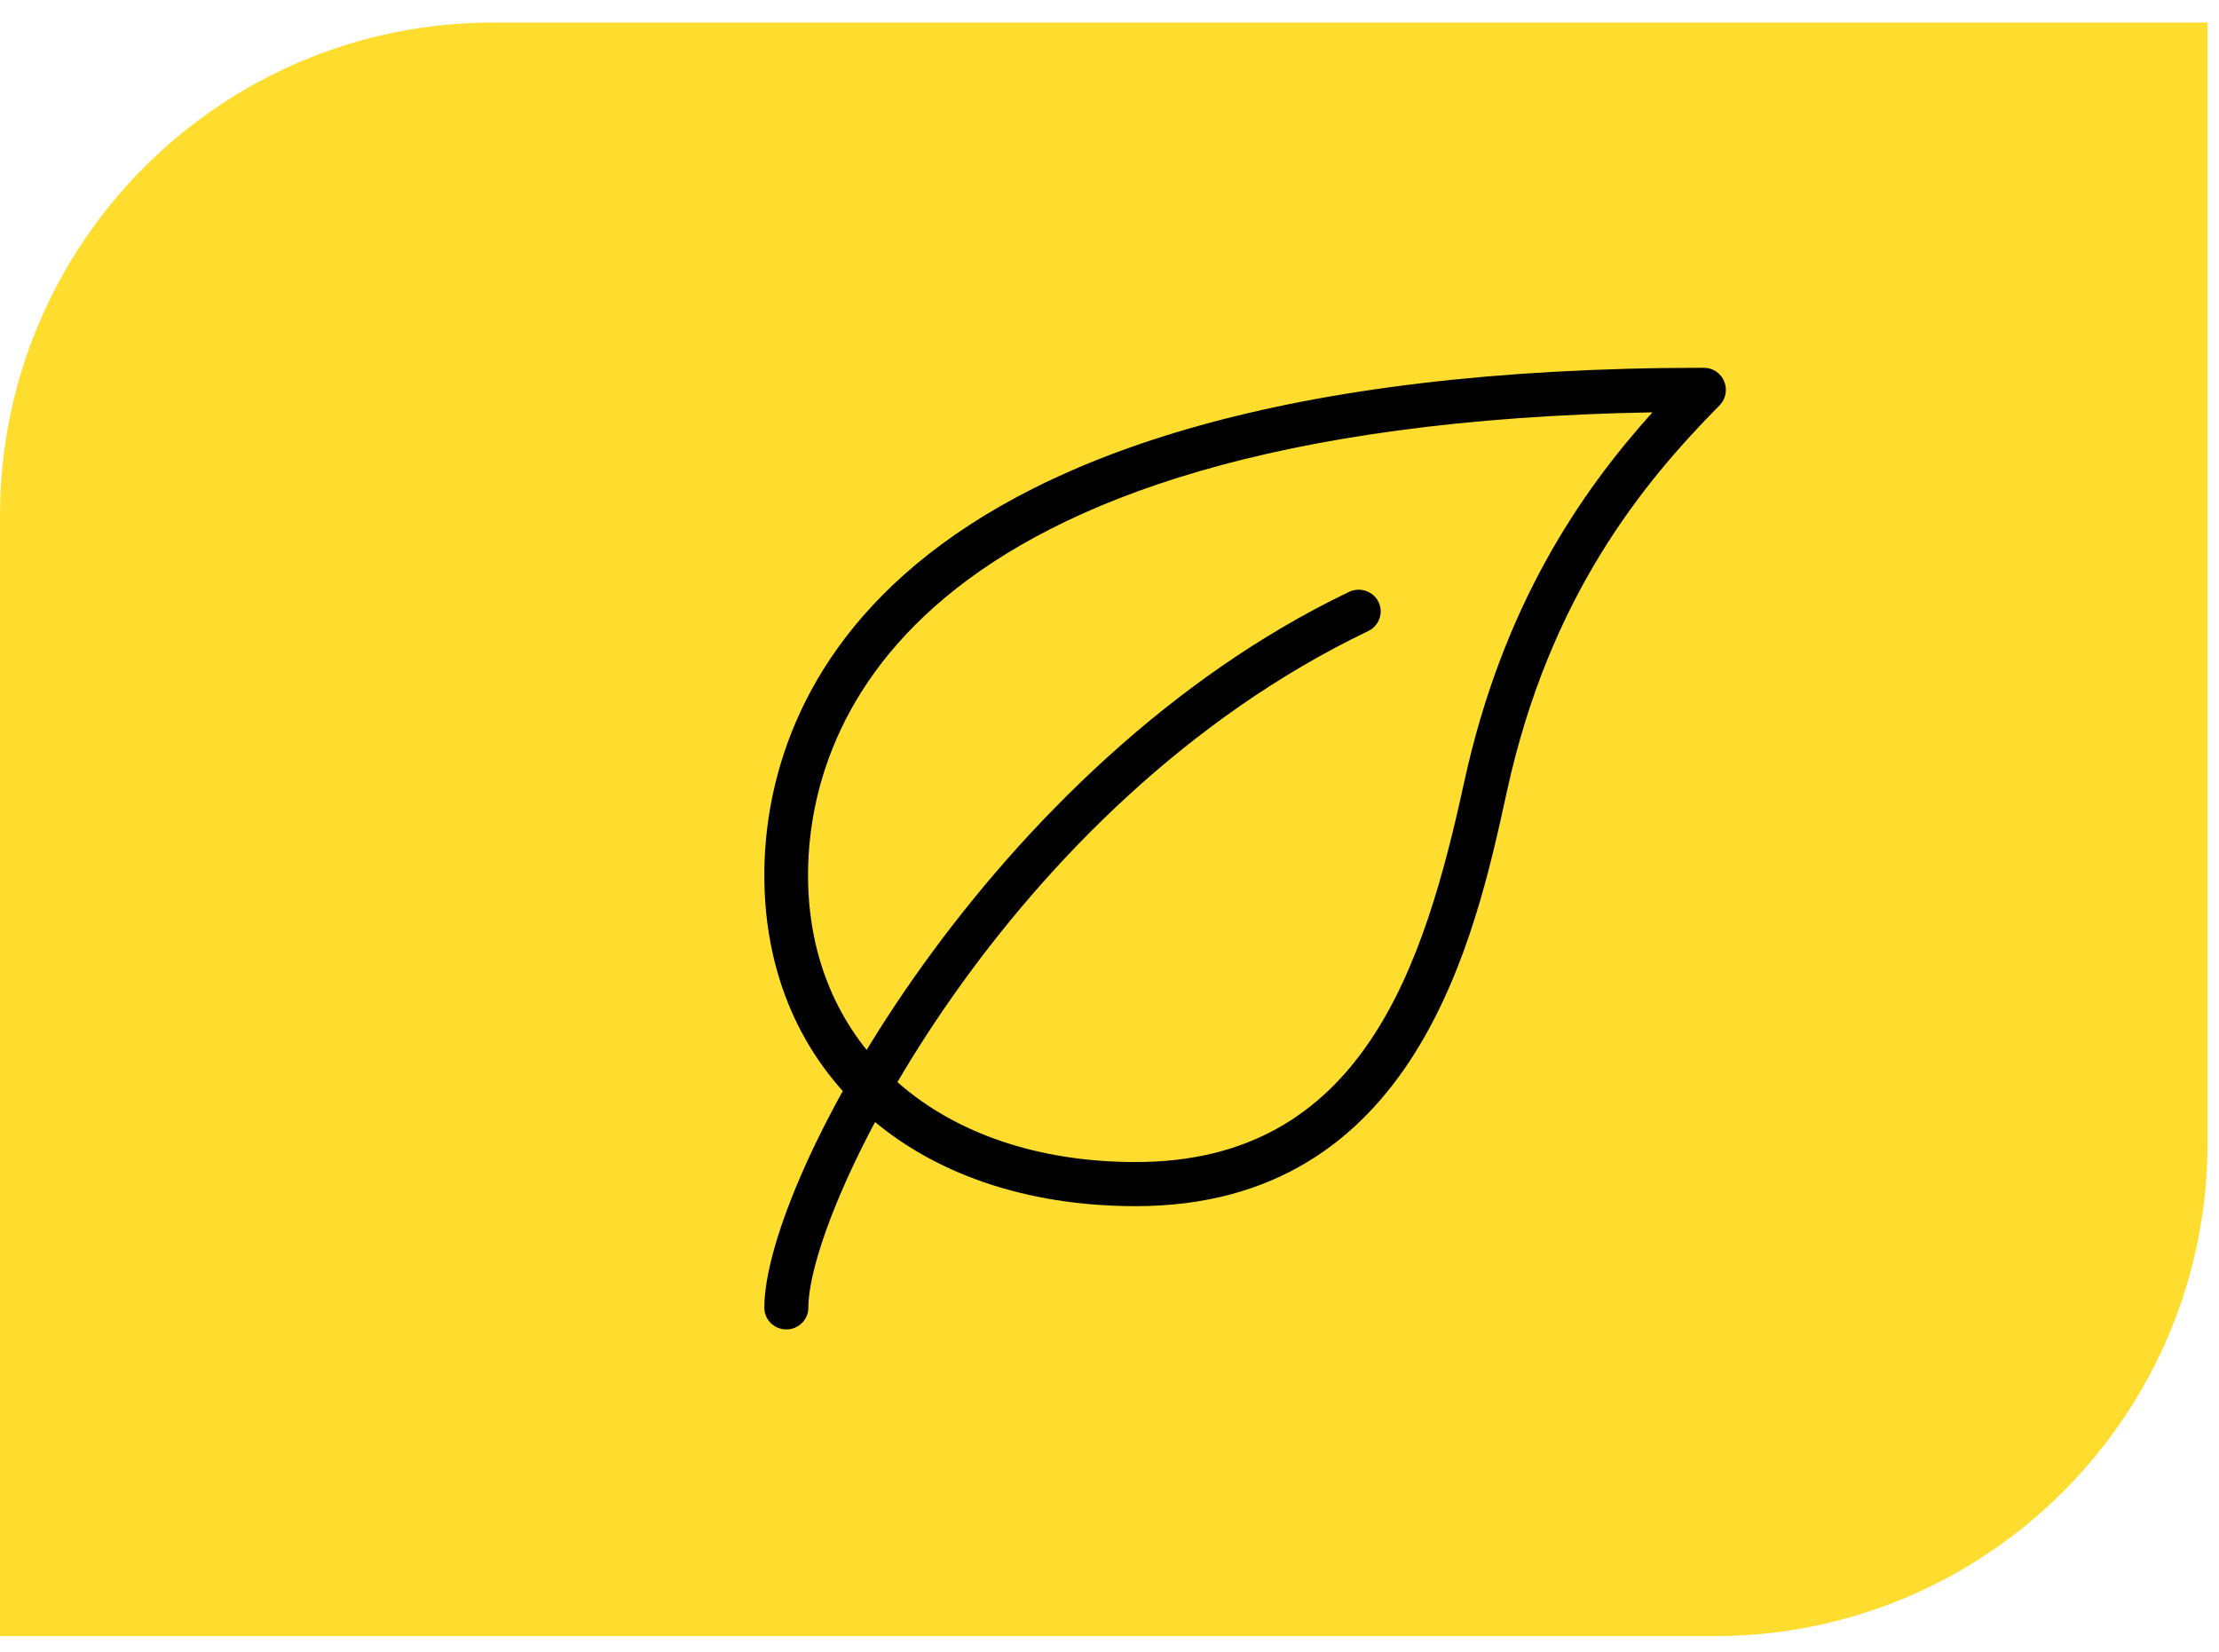
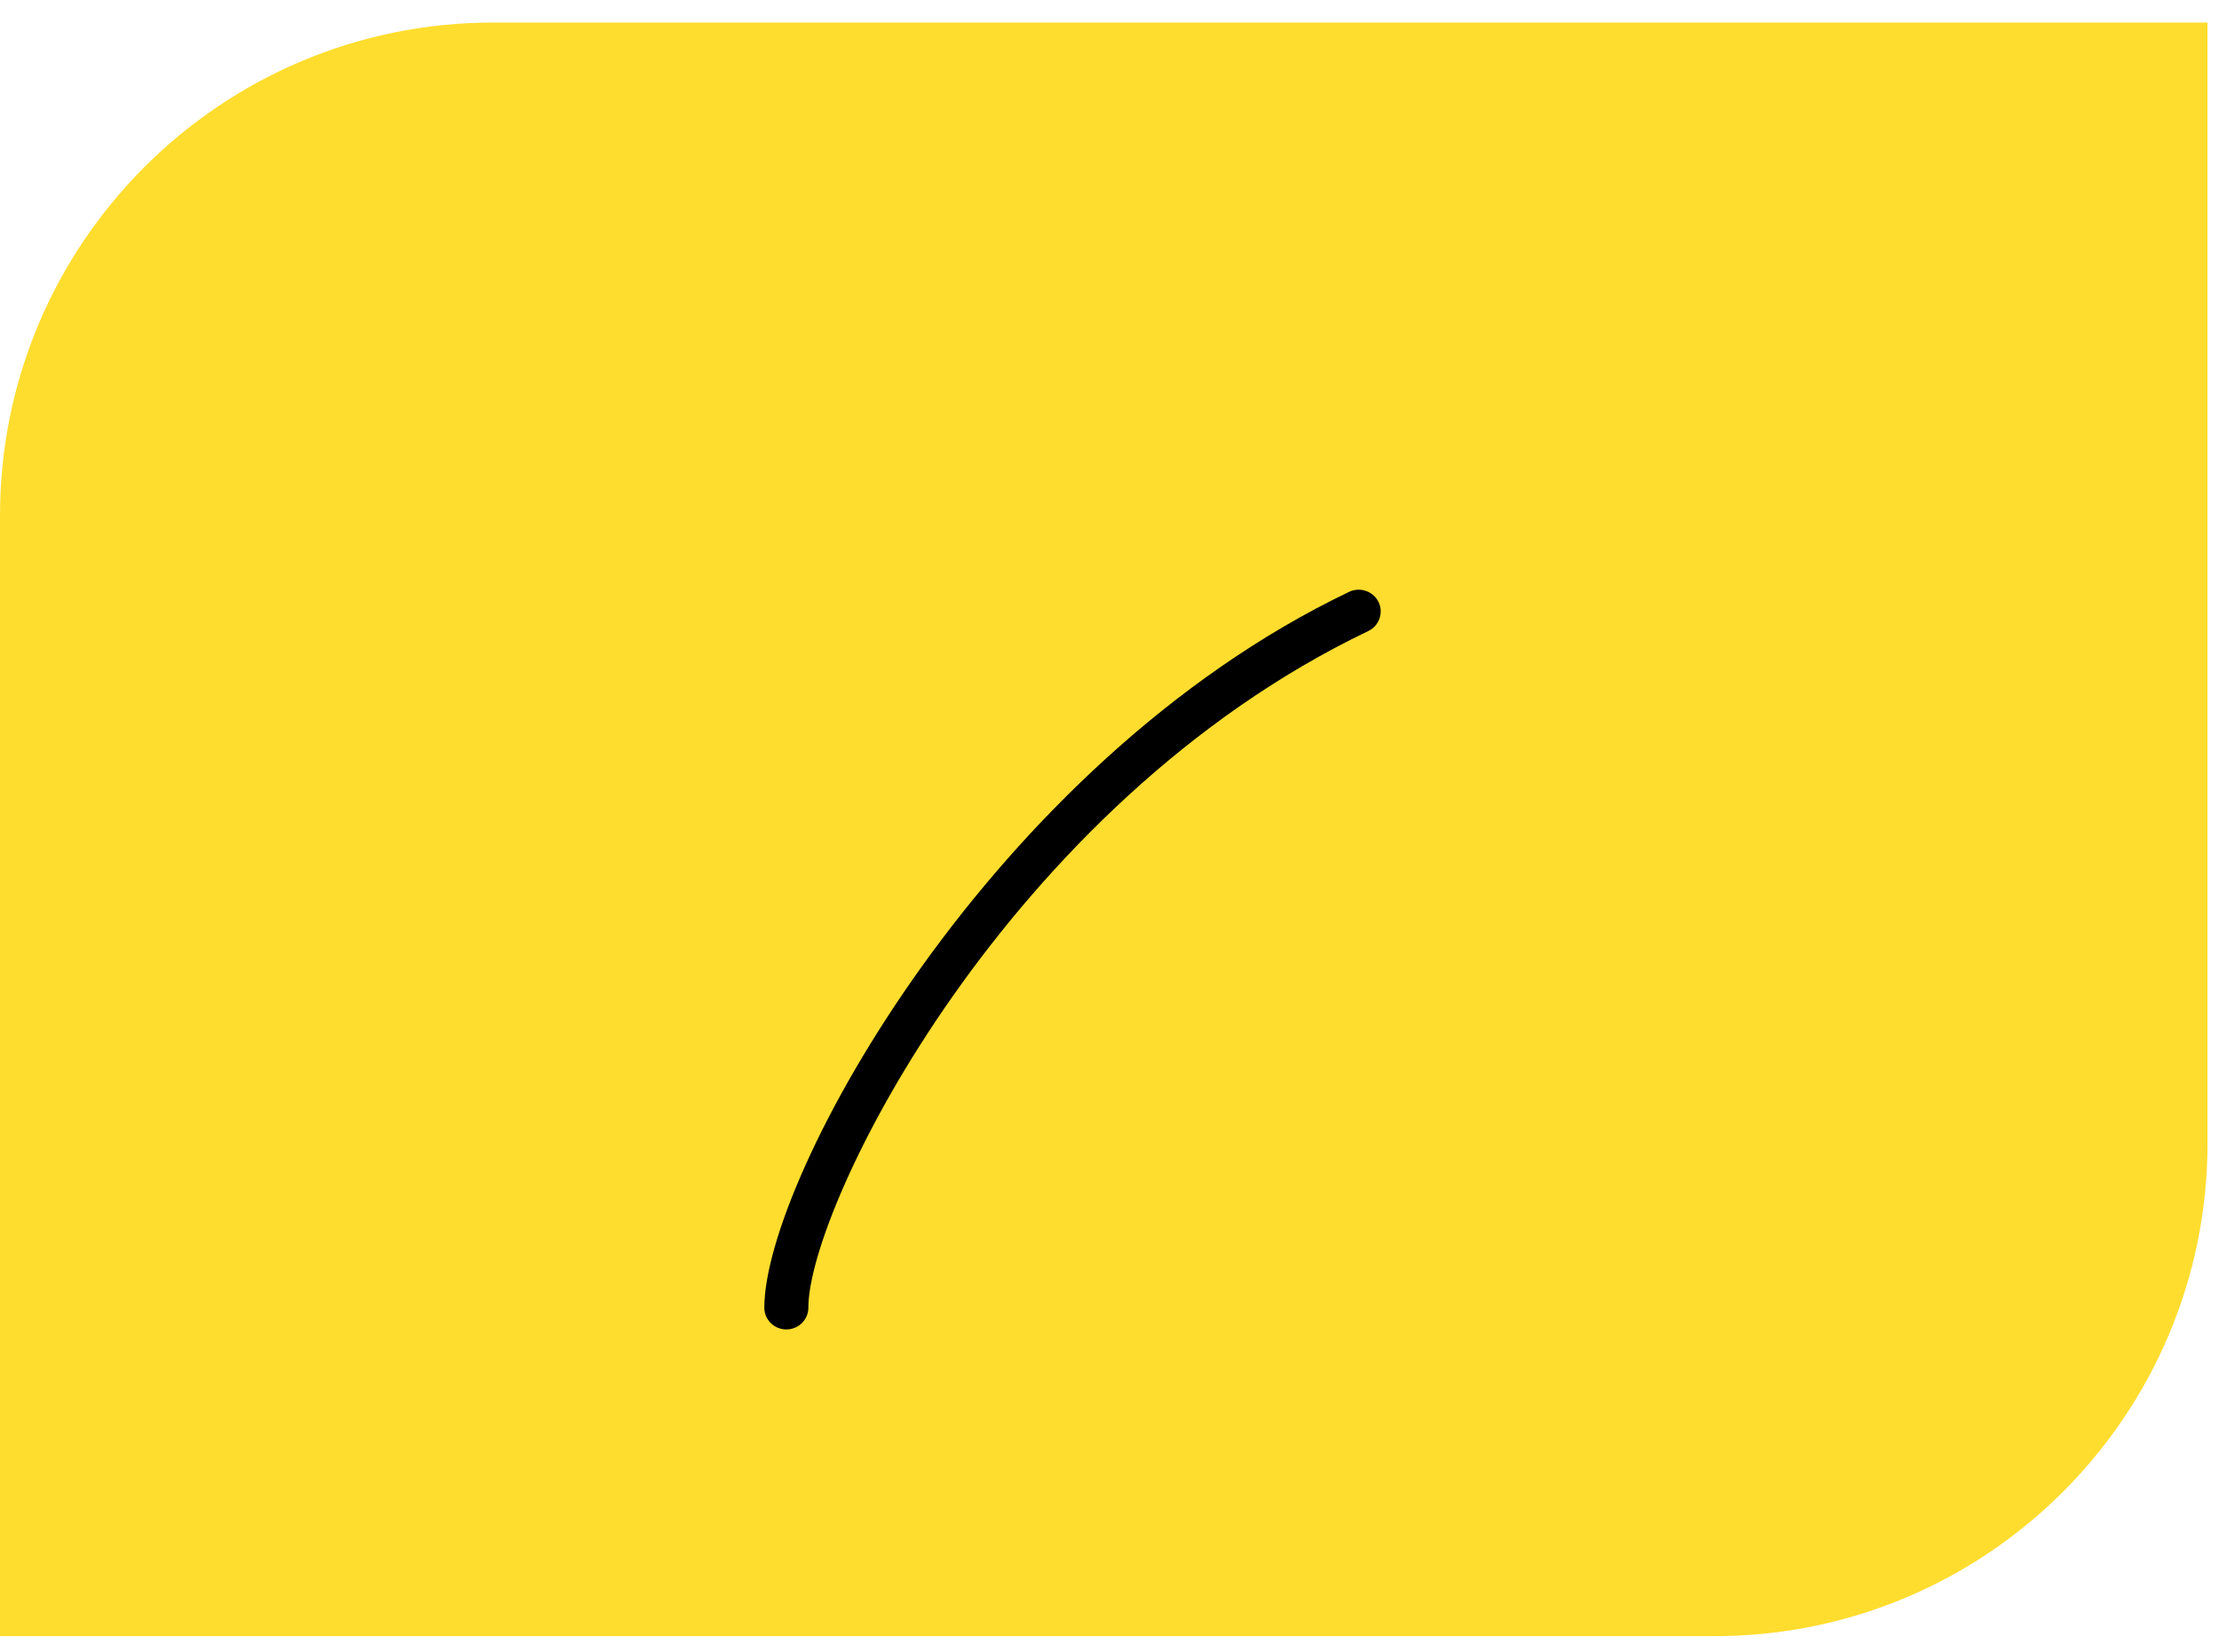
<svg xmlns="http://www.w3.org/2000/svg" width="90" height="67" viewBox="0 0 90 67" fill="none">
  <path d="M0 20.915C0 9.869 8.954 0.915 20 0.915H89.535V46.352C89.535 57.398 80.581 66.353 69.535 66.353H0V20.915Z" fill="#FFDD2E" />
-   <path d="M69.932 15.468C69.795 15.133 69.471 14.915 69.113 14.915C34.714 14.915 31 29.306 31 35.494C31 43.522 37.056 48.915 46.068 48.915C57.45 48.915 59.835 37.981 61.116 32.108C62.839 24.201 66.631 19.584 69.74 16.443C69.994 16.187 70.07 15.803 69.932 15.468ZM59.384 31.724C57.759 39.175 55.258 47.126 46.068 47.126C38.116 47.126 32.773 42.452 32.773 35.494C32.773 29.966 36.162 17.27 67.021 16.722C64.091 19.977 60.941 24.575 59.384 31.724Z" fill="black" />
-   <path d="M55.911 24.412C55.695 23.974 55.161 23.792 54.718 24.002C40.205 30.952 31 47.786 31 53.033C31 53.52 31.4 53.915 31.893 53.915C32.386 53.915 32.786 53.52 32.786 53.033C32.786 48.908 40.841 32.609 55.497 25.591C55.94 25.377 56.125 24.849 55.911 24.412Z" fill="black" />
+   <path d="M55.911 24.412C55.695 23.974 55.161 23.792 54.718 24.002C40.205 30.952 31 47.786 31 53.033C31 53.52 31.4 53.915 31.893 53.915C32.386 53.915 32.786 53.52 32.786 53.033C32.786 48.908 40.841 32.609 55.497 25.591C55.94 25.377 56.125 24.849 55.911 24.412" fill="black" />
</svg>